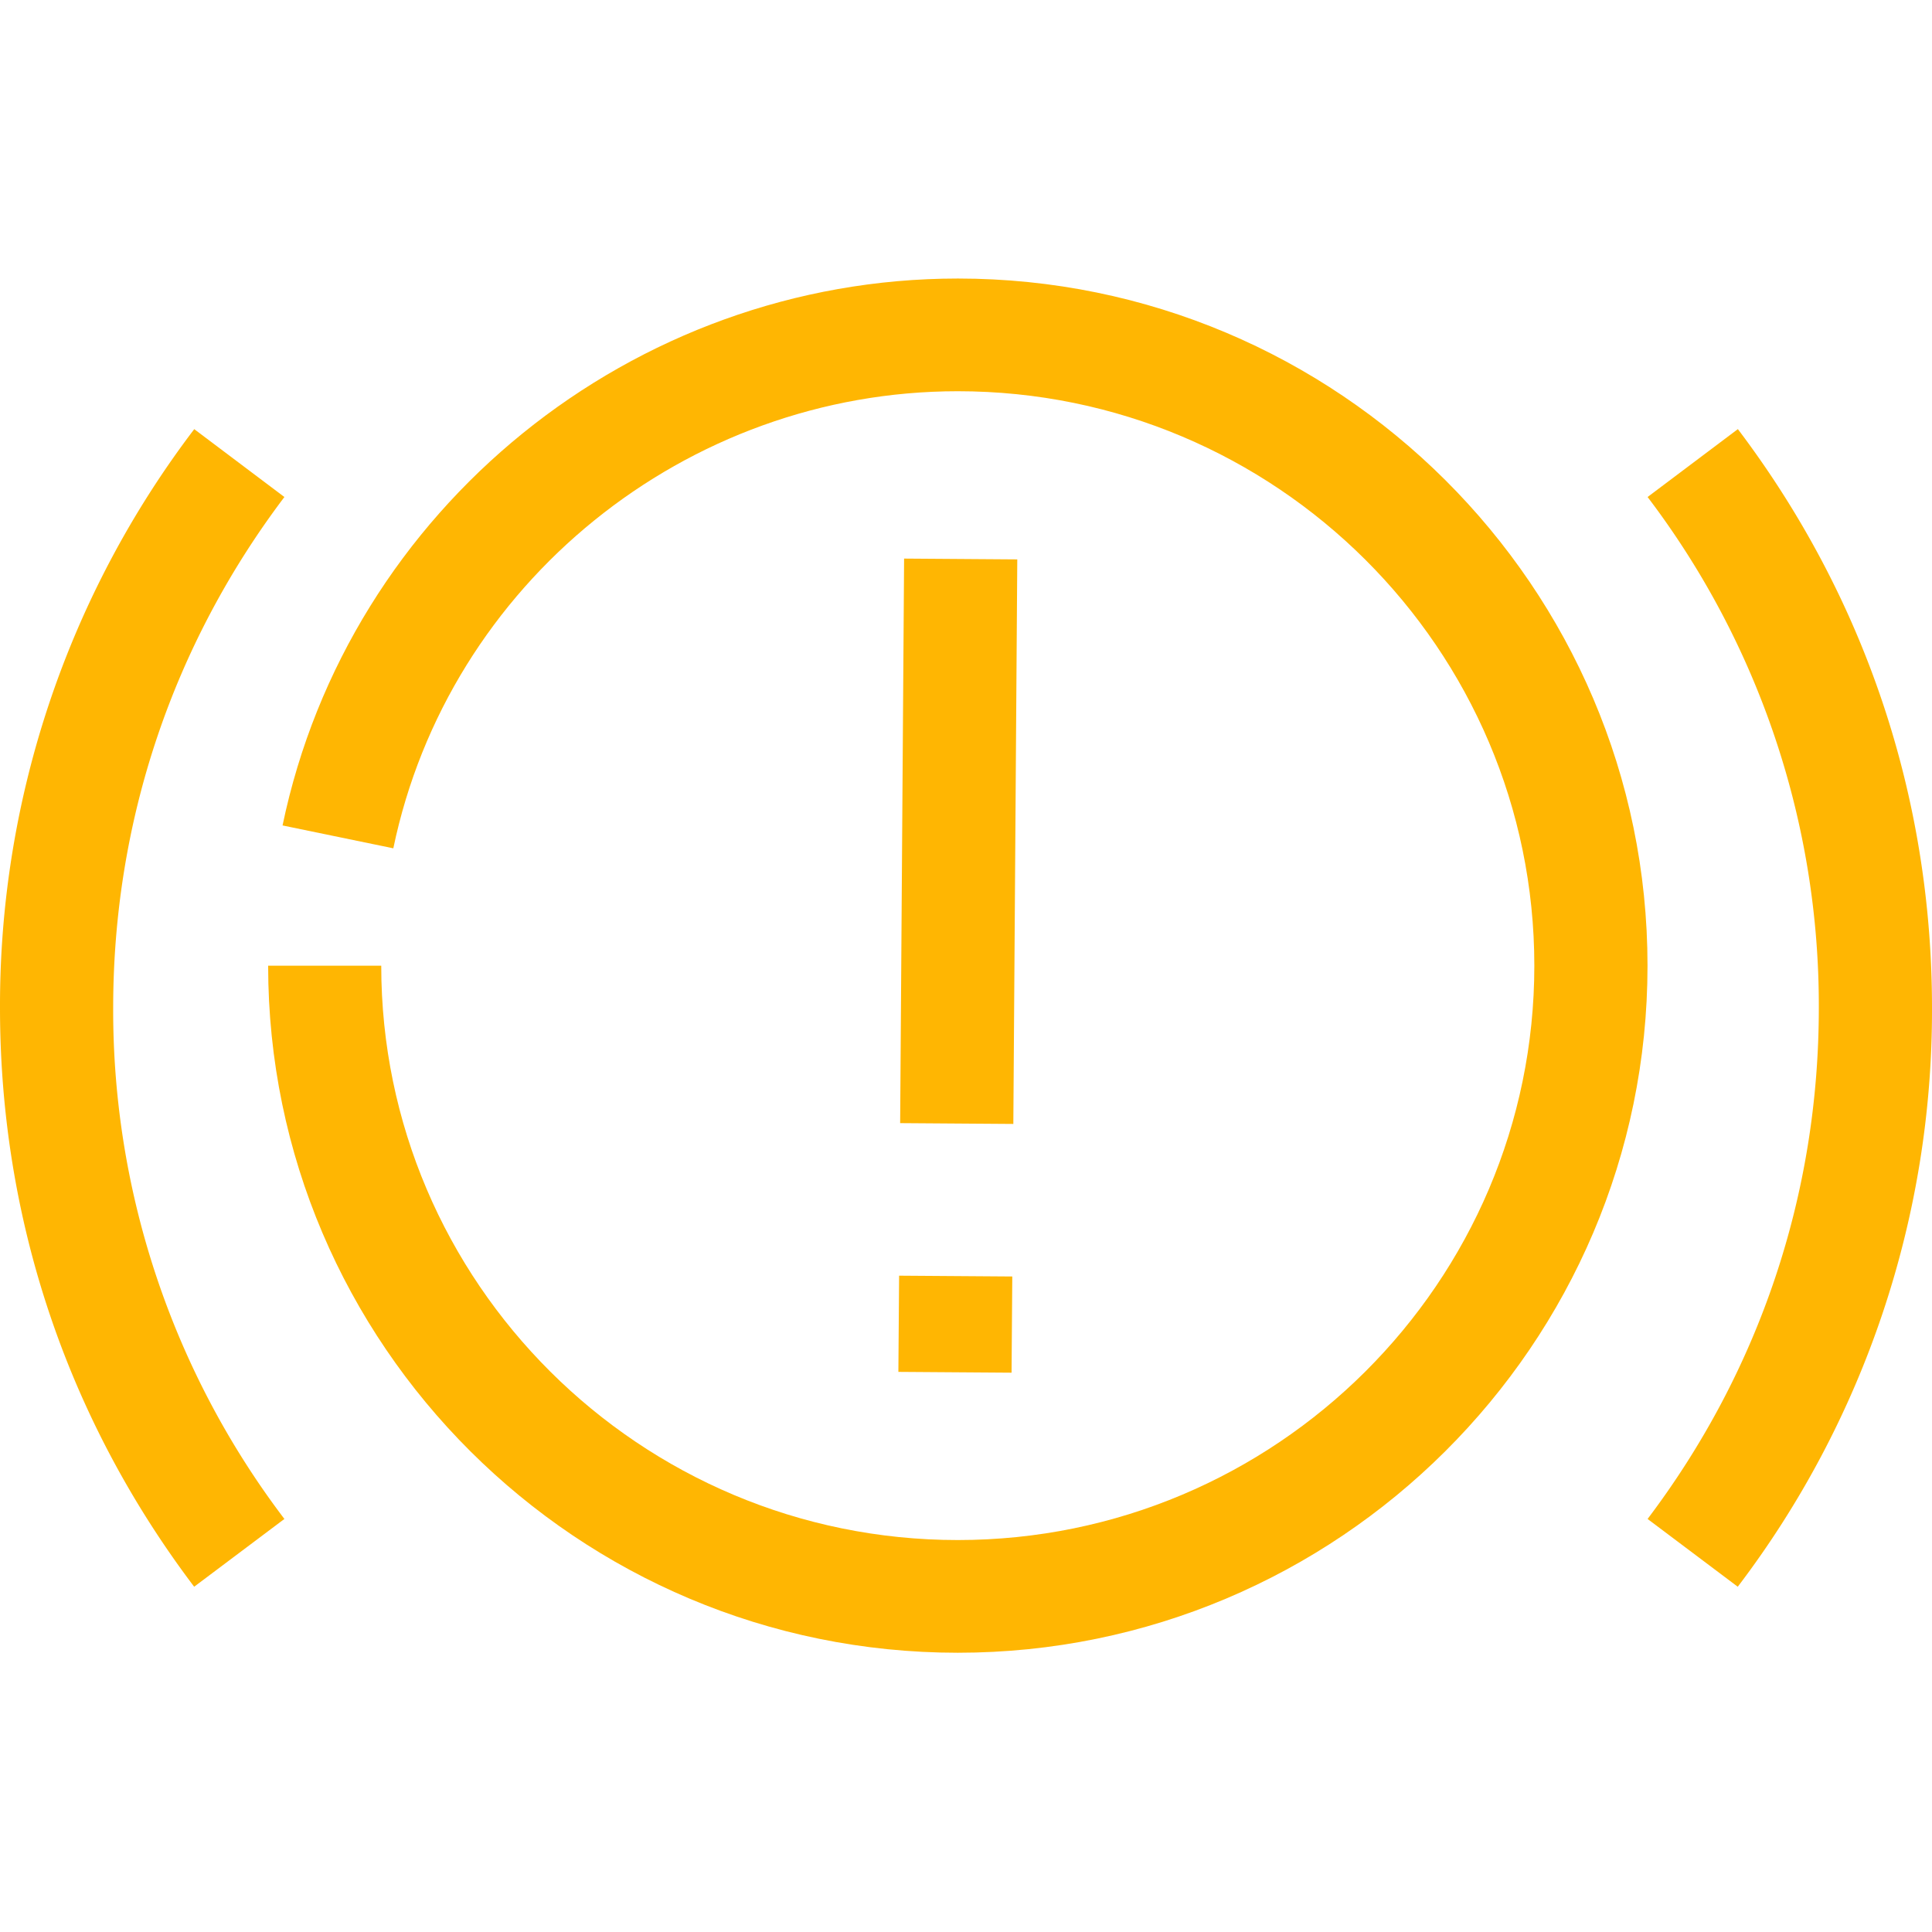
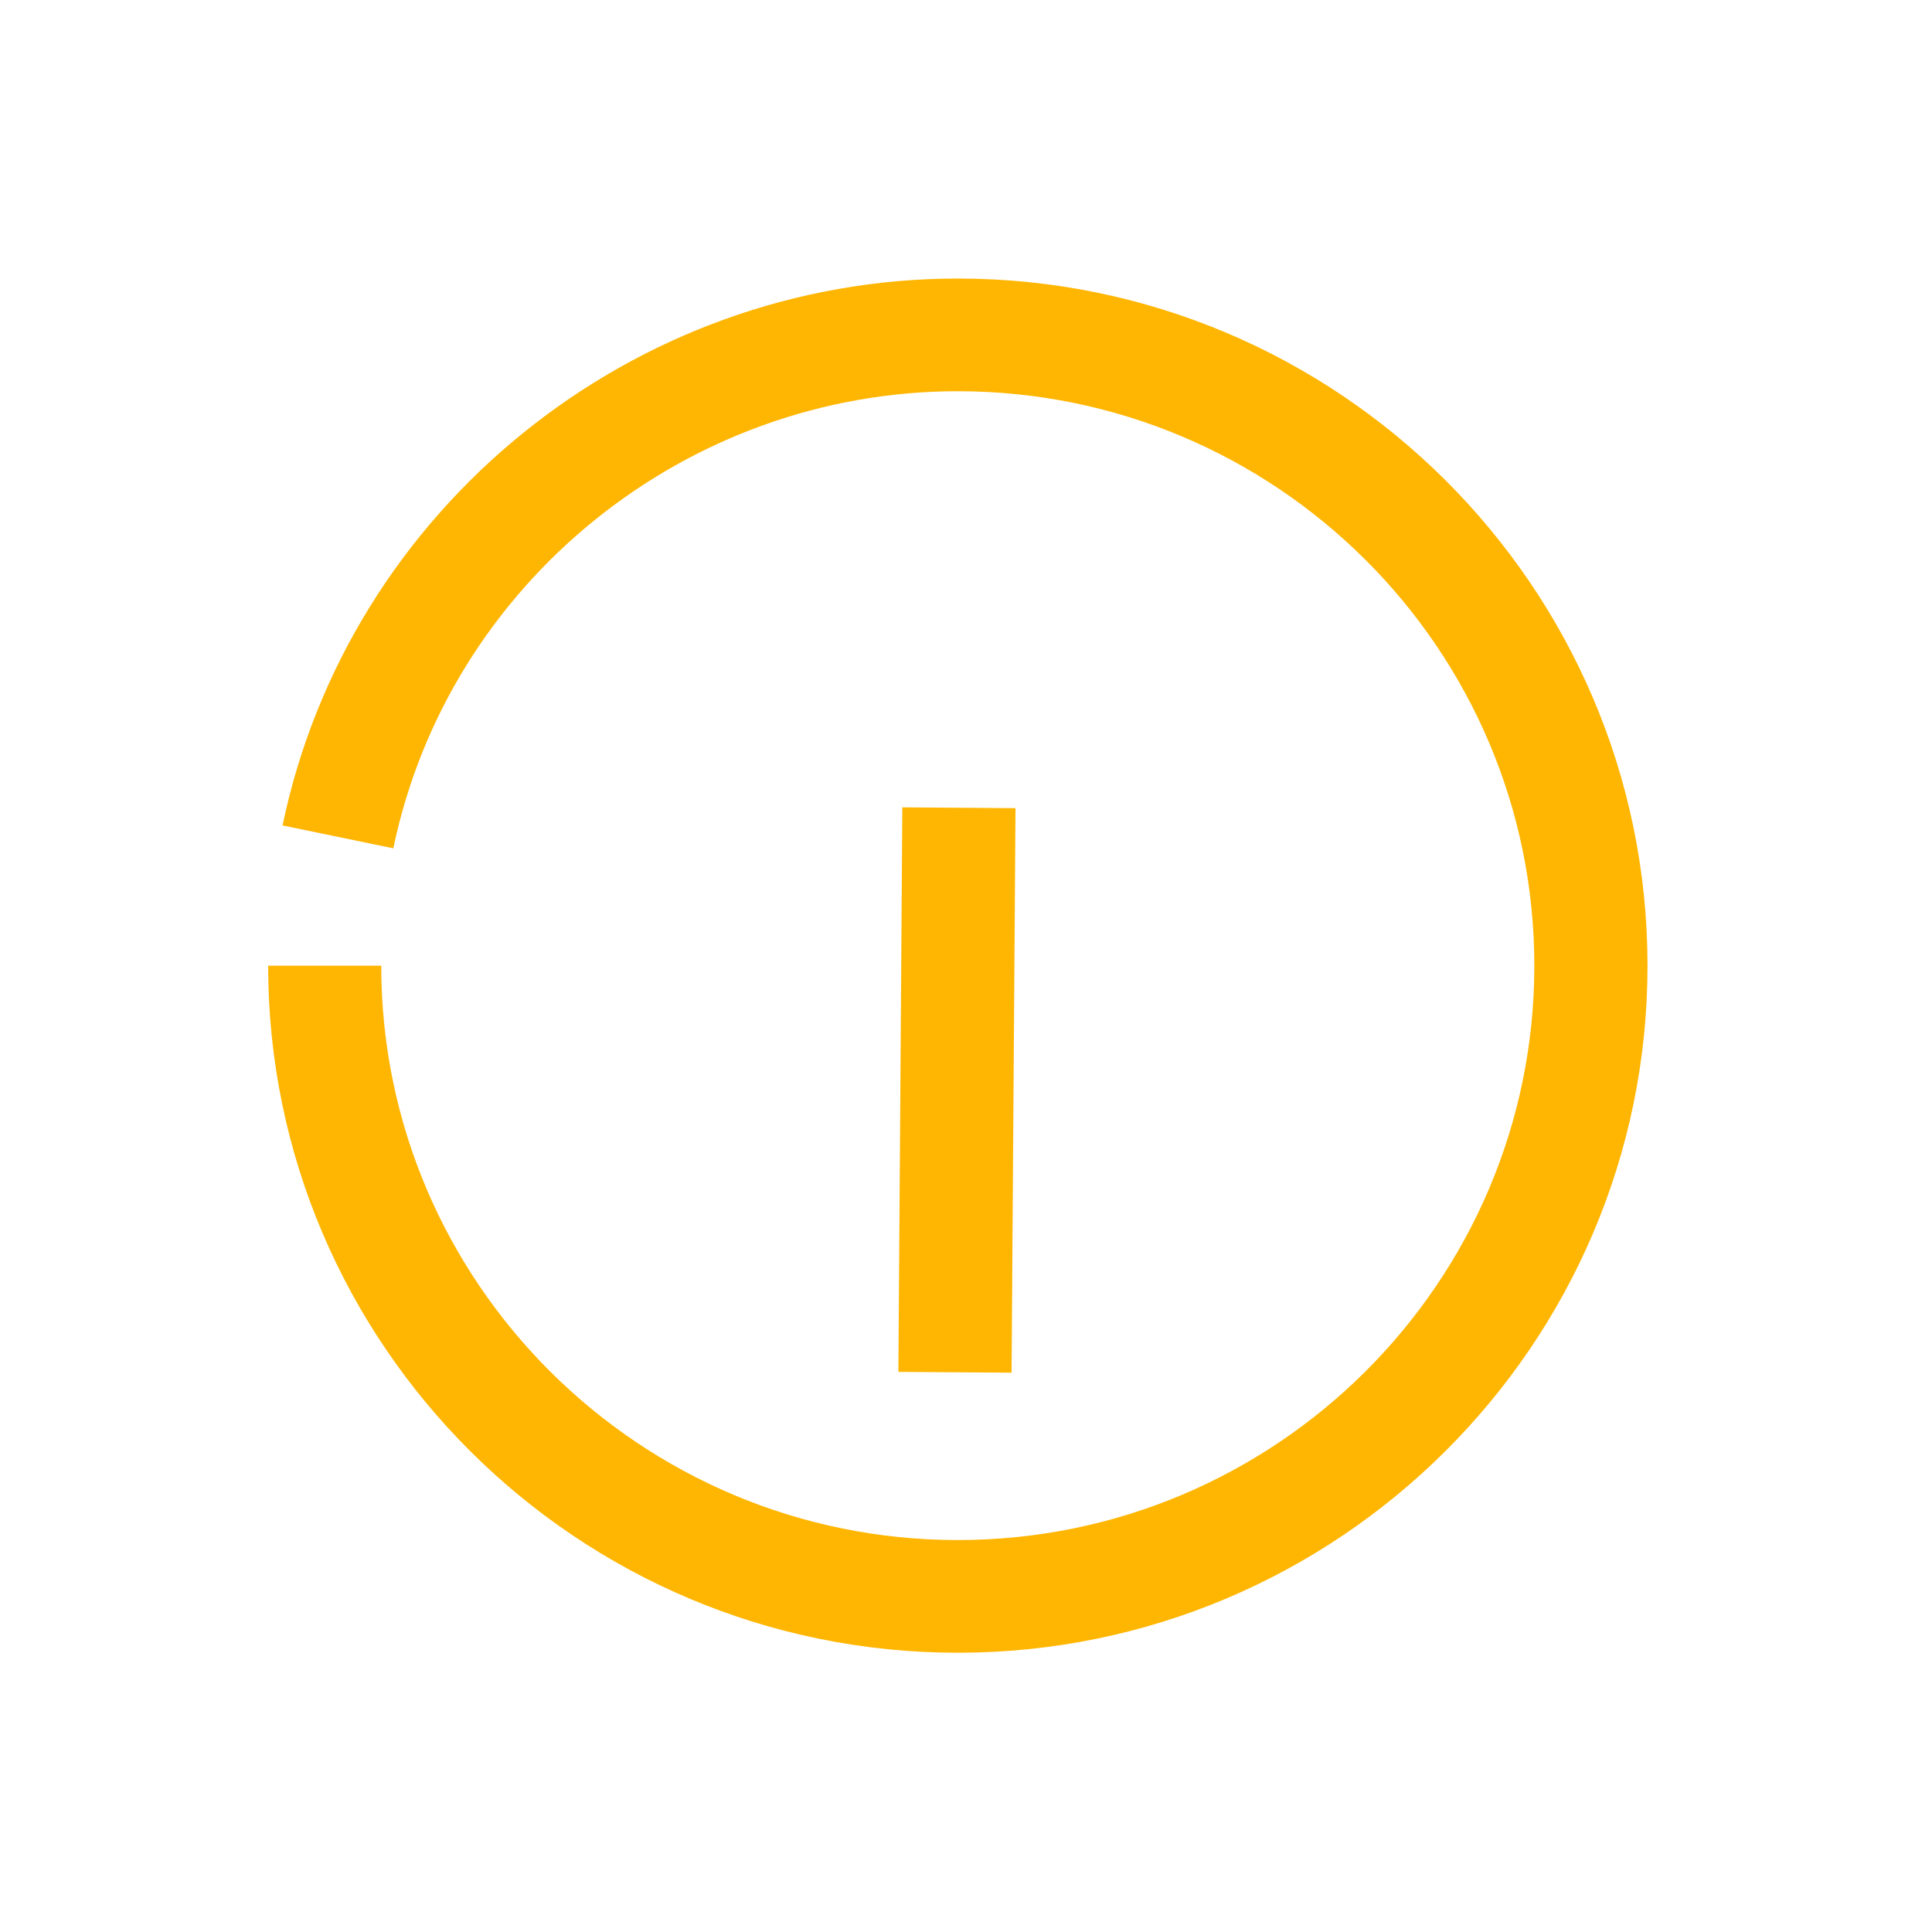
<svg xmlns="http://www.w3.org/2000/svg" viewBox="0 0 24 24">
  <defs />
-   <path fill="#ffb602" d="m21.588 5.331-1.121.843a10.443 10.443 0 0 1 2.127 6.347c0 2.312-.736 4.507-2.127 6.348l1.12.842A11.82 11.82 0 0 0 24 12.52c0-2.618-.834-5.104-2.412-7.19ZM3.533 6.174l-1.12-.843A11.823 11.823 0 0 0 0 12.521c0 2.619.834 5.105 2.412 7.19l1.121-.842a10.444 10.444 0 0 1-2.127-6.348c0-2.312.736-4.506 2.127-6.347Z" />
  <path fill="#ffb602" d="M11.898 3.46c-4.041 0-7.569 2.857-8.388 6.794l1.376.284C5.57 7.248 8.52 4.86 11.898 4.86c3.95 0 7.162 3.201 7.162 7.136 0 3.934-3.213 7.135-7.162 7.135s-7.162-3.201-7.162-7.135H3.331c0 4.706 3.843 8.535 8.567 8.535s8.568-3.829 8.568-8.535-3.844-8.536-8.568-8.536Z" />
-   <path fill="#ffb602" d="m11.16 17.042.009-1.195 1.406.01-.009 1.195zM11.182 13.952l.049-7.013 1.406.01-.049 7.013z" />
+   <path fill="#ffb602" d="m11.16 17.042.009-1.195 1.406.01-.009 1.195zl.049-7.013 1.406.01-.049 7.013z" />
</svg>